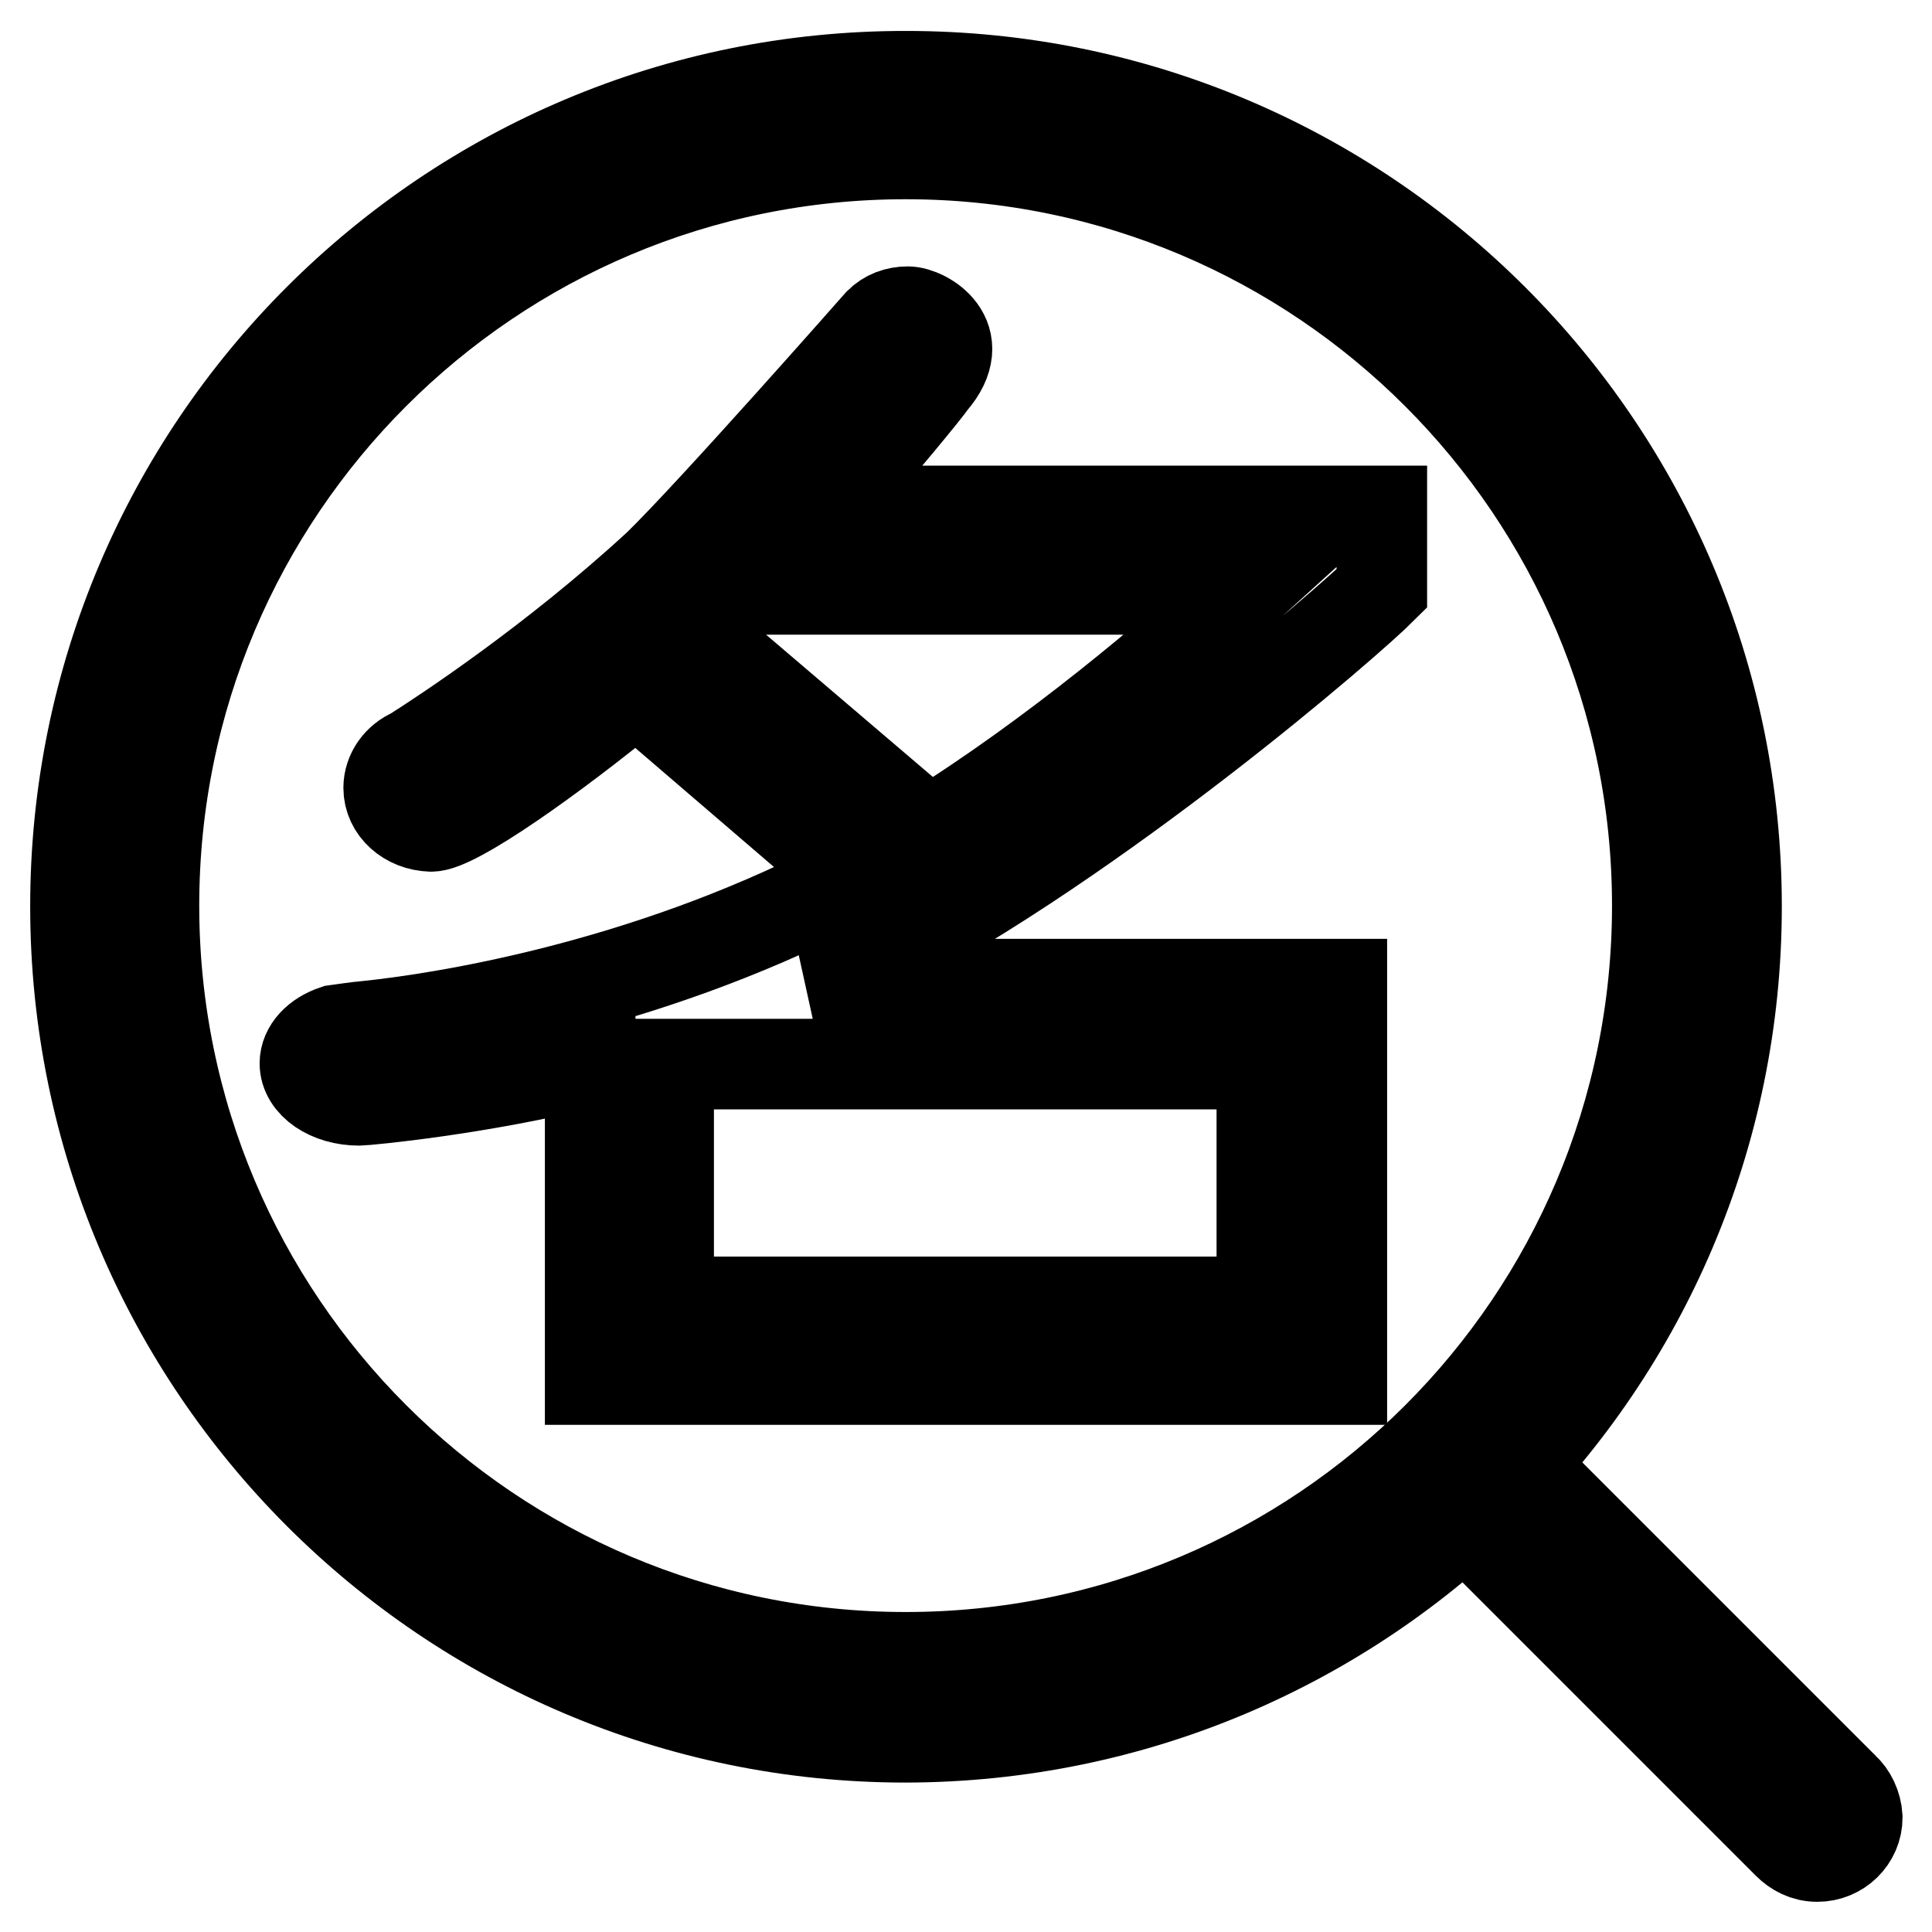
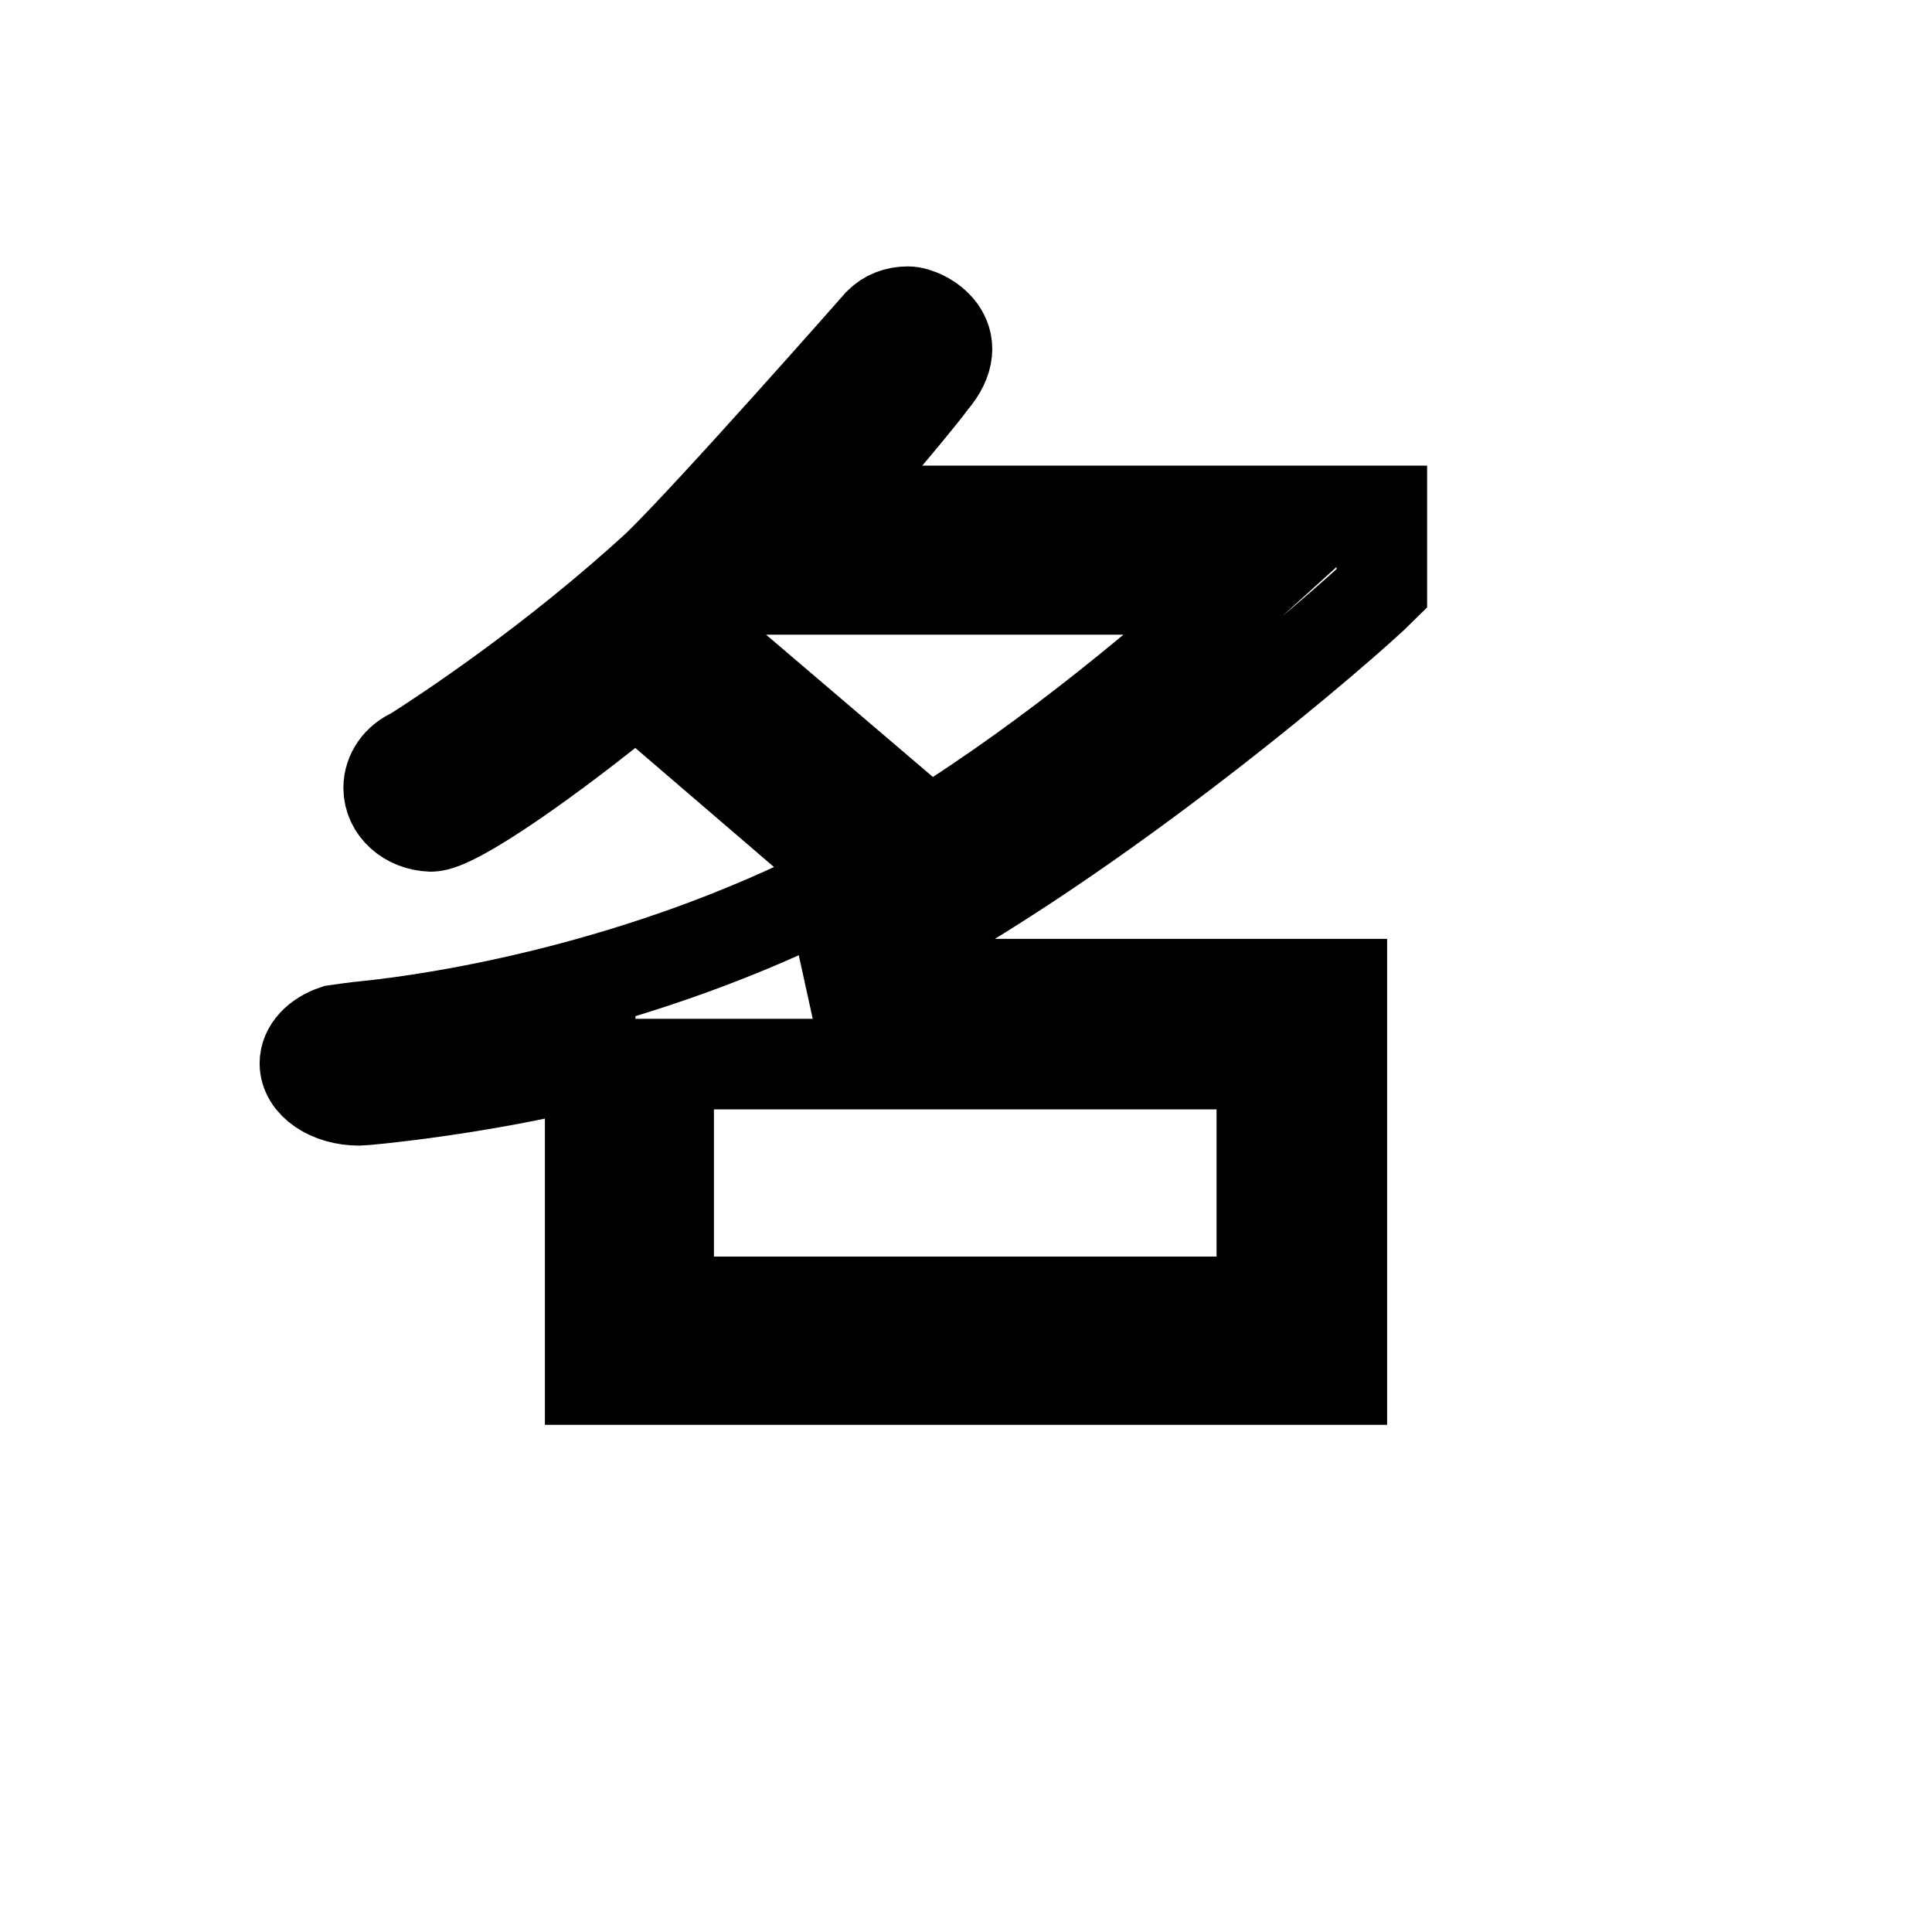
<svg xmlns="http://www.w3.org/2000/svg" version="1.1" x="0px" y="0px" viewBox="0 0 256 256" enable-background="new 0 0 256 256" xml:space="preserve">
  <g>
    <g>
-       <path stroke-width="12" fill-opacity="0" stroke="#000000" d="M230.1,120.1c0-60.8-49.3-110-110-110C59.3,10,10,59.3,10,120.1c0,60.8,49.3,110.1,110,110.1C180.8,230.1,230.1,180.8,230.1,120.1z M120,219.6c-55,0-99.6-44.6-99.6-99.6c0-55,44.6-99.6,99.6-99.6s99.6,44.6,99.6,99.6C219.6,175.1,175,219.6,120,219.6z" />
      <path stroke-width="12" fill-opacity="0" stroke="#000000" d="M123.5,50.6c5.1-5.9-1-9.3-3.2-9.3c-1.5,0-2.8,0.5-3.8,1.5l0,0c0,0-22.1,25.1-29.3,32.1C73.3,87.7,58.8,97.2,54.7,99.8c-1.9,0.8-3.2,2.6-3.2,4.6c0,2.8,2.5,5,5.6,5.1c3.1,0.1,16-9,27.2-18.2l29,24.9c-0.7,0.4-1.3,0.8-2,1.1C84.9,130.9,58.2,135,48.3,136c-0.4,0-3.9,0.5-3.9,0.5c-2.4,0.8-4,2.5-4,4.4c0,2.7,3.2,4.9,7.2,4.9c0.8,0,16-1.4,30.6-5.1v42.1h99.6v-52.4h-69.8c2.6-1.2,5.3-2.4,7.9-3.8c29.9-15.6,62.9-44.3,67.2-48.6V67.7h-74C116.9,58.9,122.9,51.5,123.5,50.6z M167.2,141v31.5H88.6V141H167.2z M164.9,78.1c-9.7,8.8-25.1,21.9-41.8,32.3L92.5,84.3c0.2-0.2,0.5-0.4,0.7-0.7c1.9-1.8,3.9-3.6,5.7-5.5L164.9,78.1L164.9,78.1z" />
-       <path stroke-width="12" fill-opacity="0" stroke="#000000" d="M244.3,236.9L202.4,195l-7.4,7.4l41.9,41.9c1,1,2.3,1.7,3.9,1.7c2.9,0,5.3-2.3,5.3-5.2C246,239.2,245.3,237.8,244.3,236.9z" />
    </g>
  </g>
</svg>